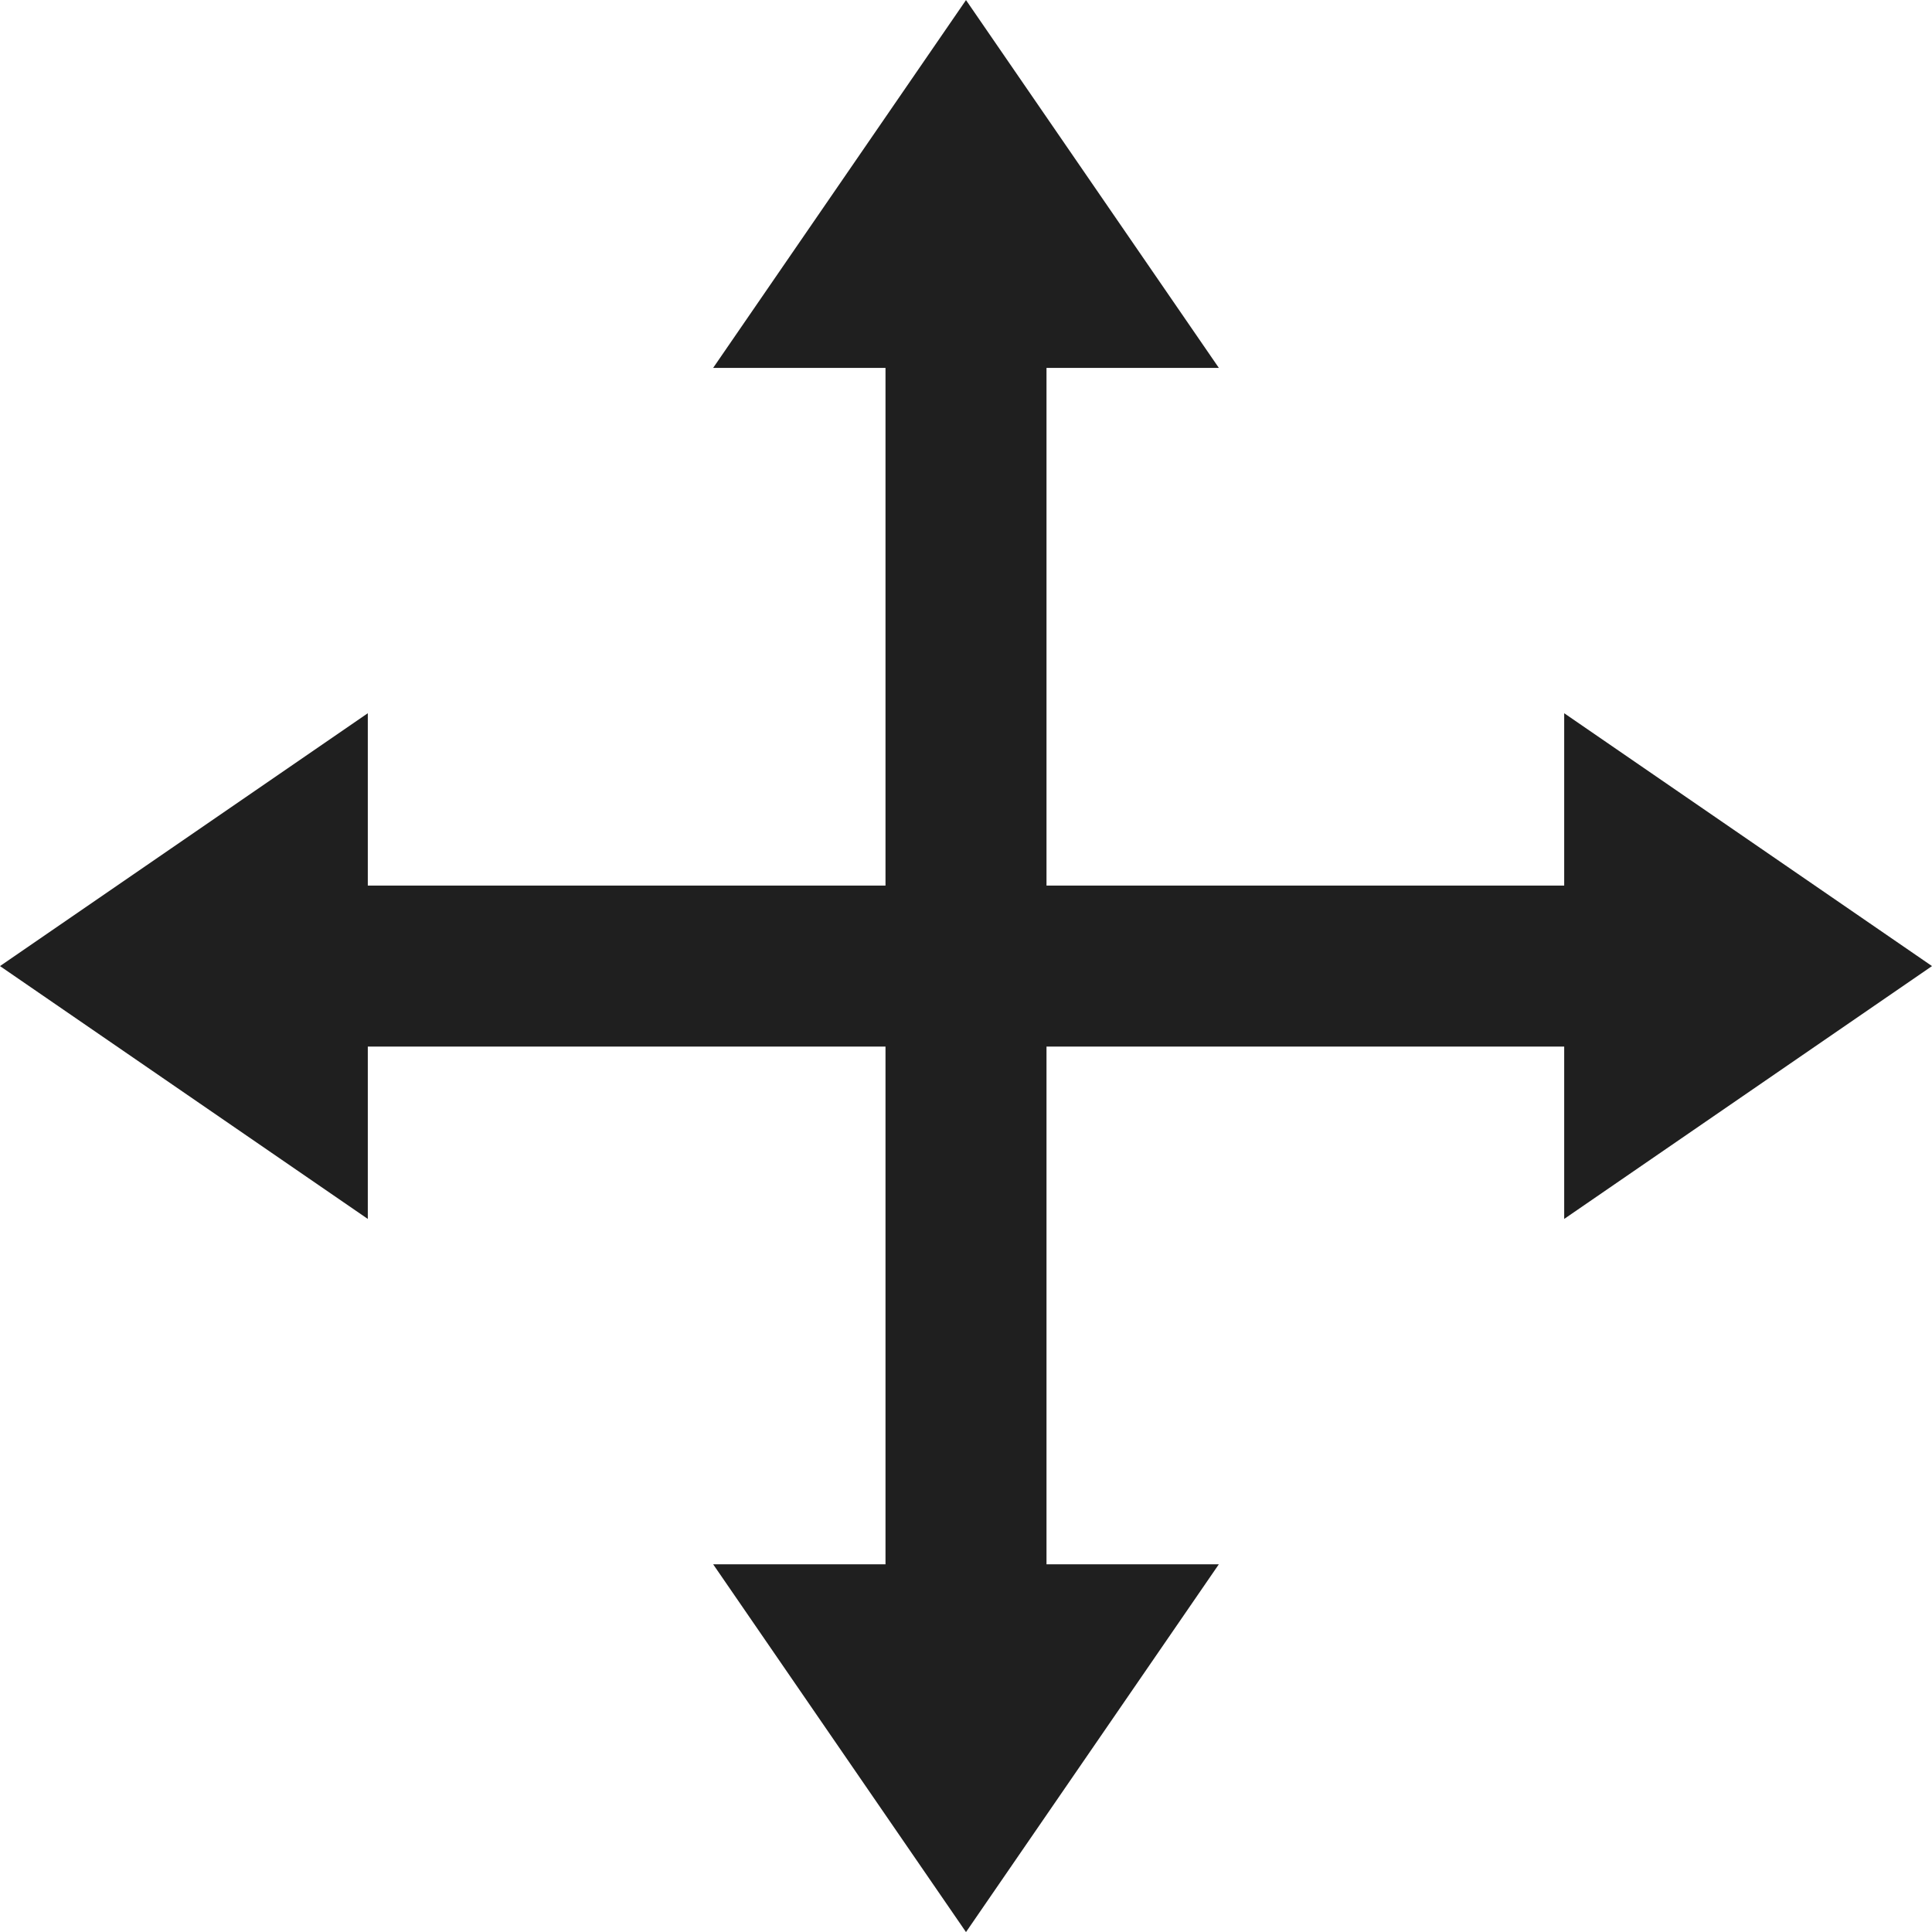
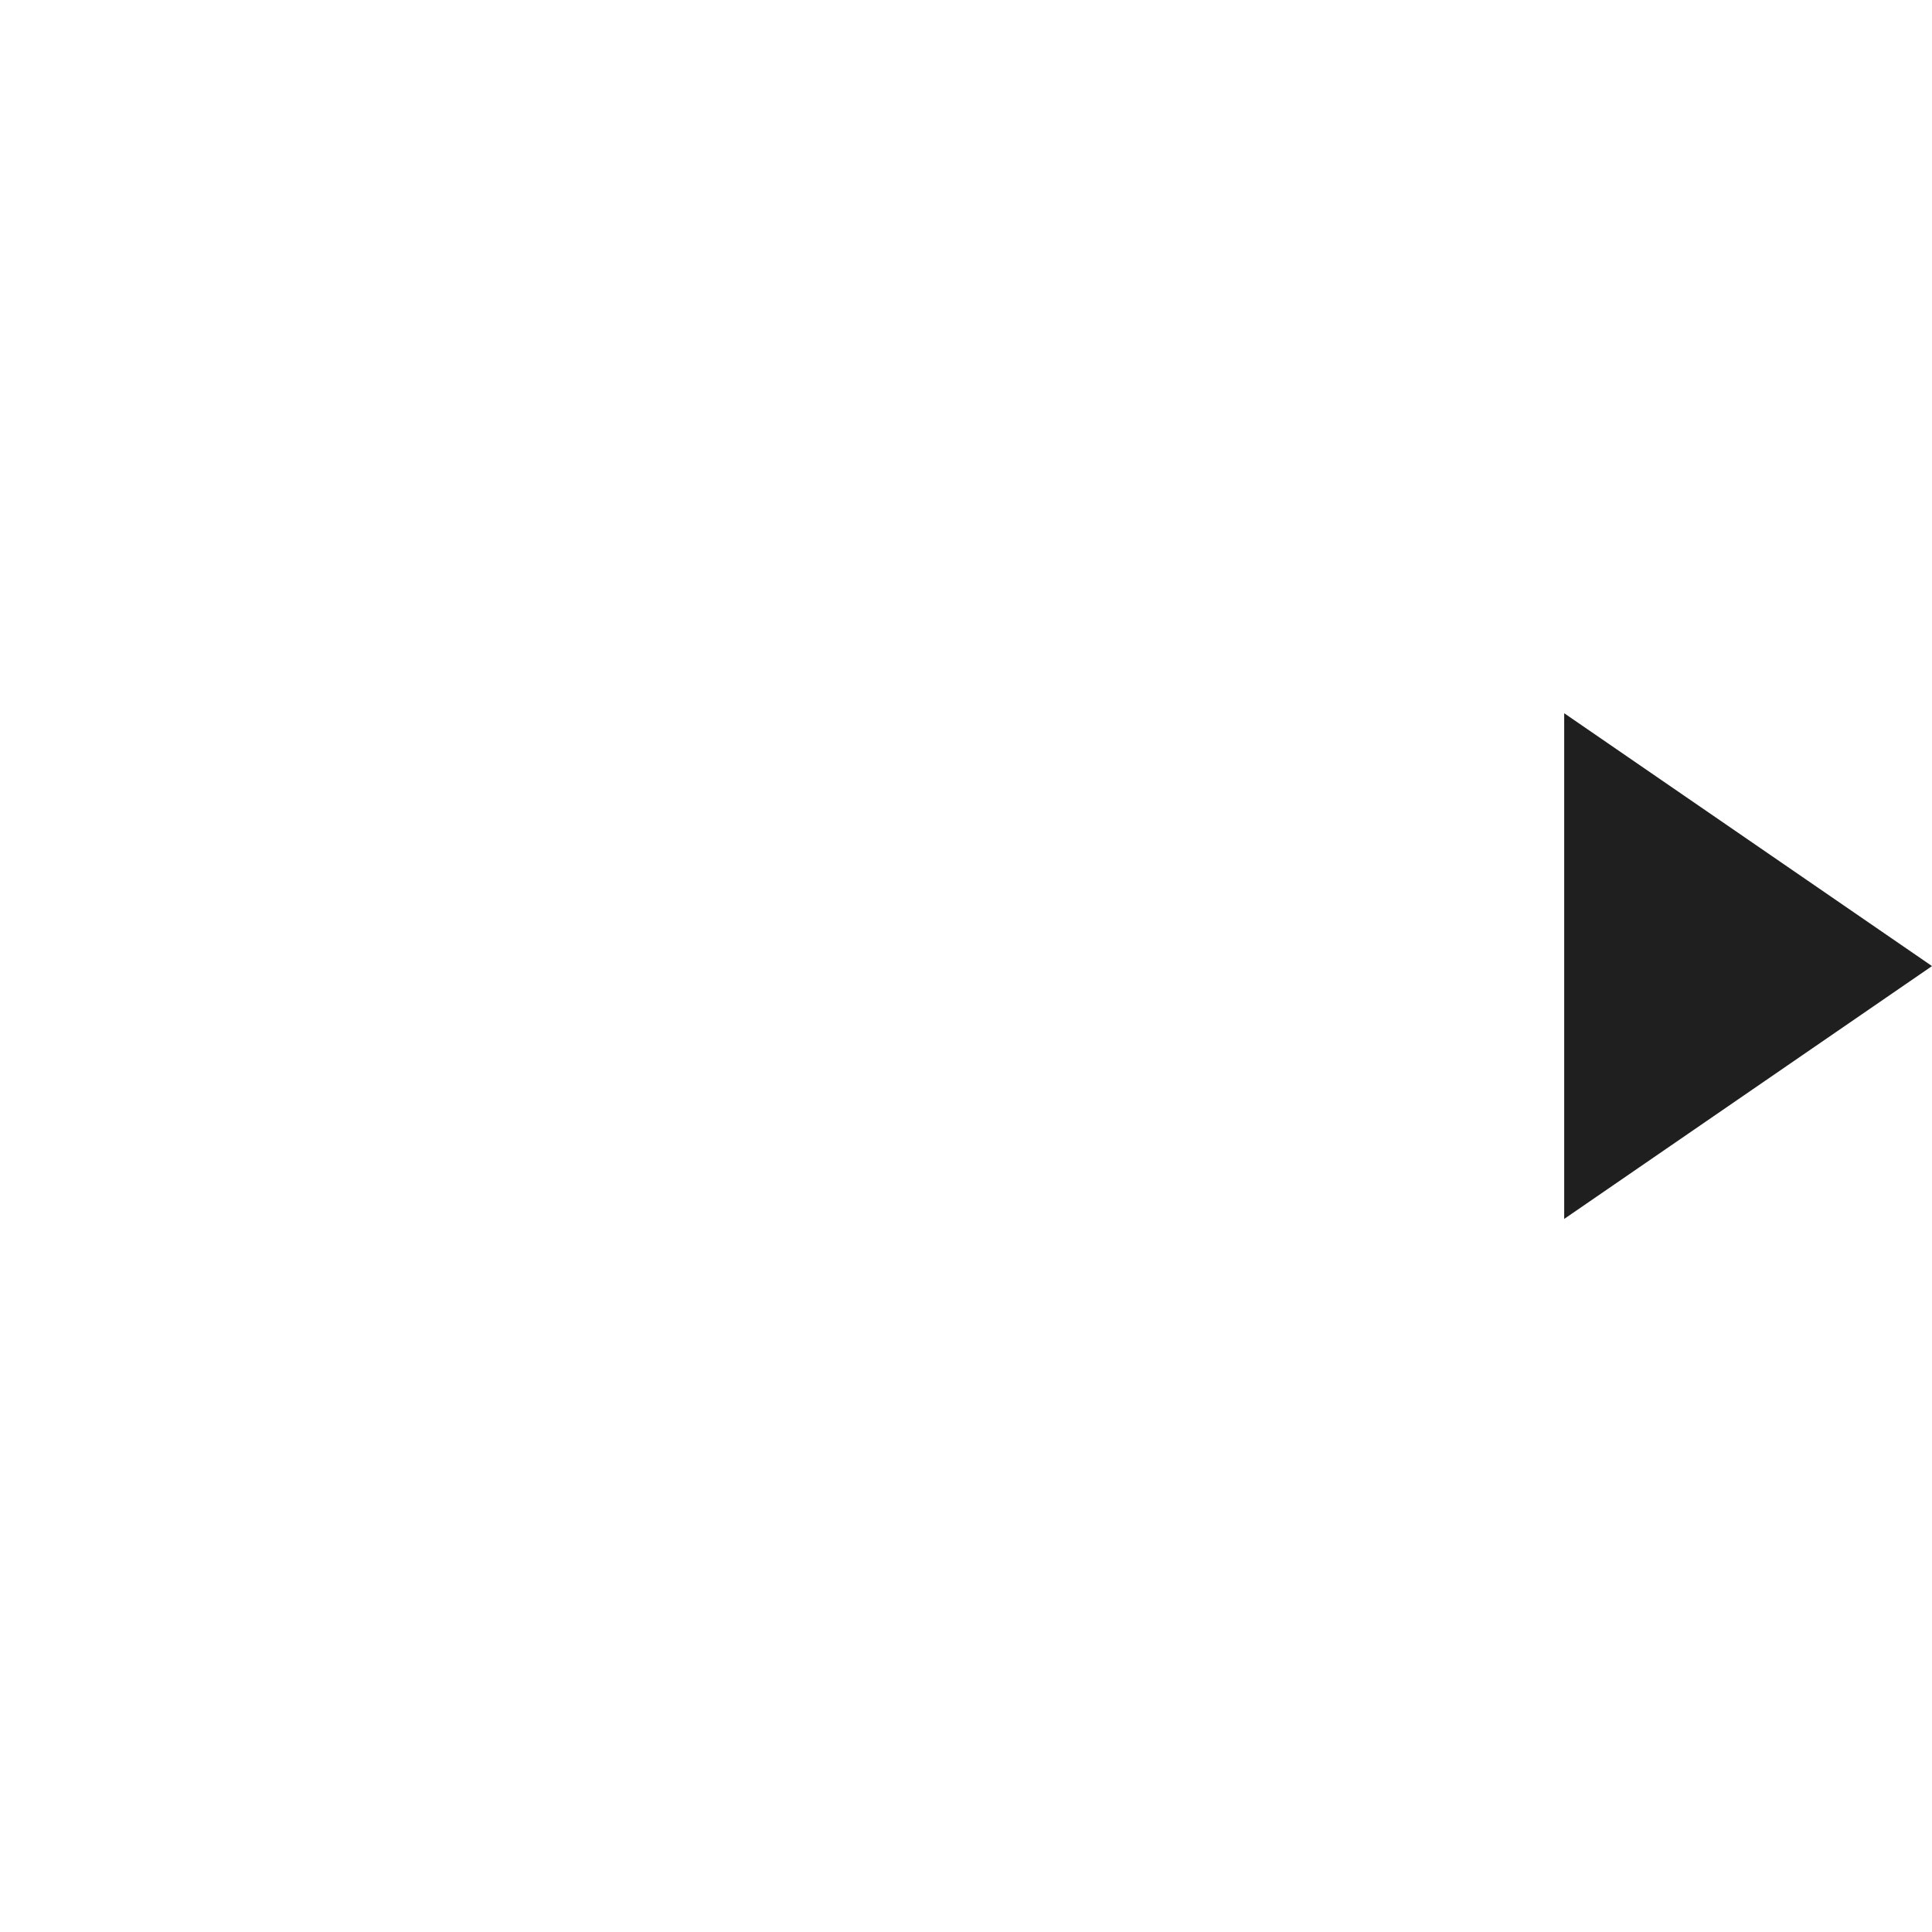
<svg xmlns="http://www.w3.org/2000/svg" viewBox="0 0 24 24" height="24" width="24">
  <g transform="translate(-60 -808)" data-name="グループ 10810" id="グループ_10810">
    <g transform="translate(-61.975 -544.387)" data-name="グループ 10501" id="グループ_10501">
-       <line stroke-width="2" stroke="#1f1f1f" fill="none" transform="translate(124.358 1364.388)" x2="19.22" data-name="線 235" id="線_235" />
-       <line stroke-width="2" stroke="#1f1f1f" fill="none" transform="translate(133.975 1354.497) rotate(90)" x2="19.78" data-name="線 236" id="線_236" />
-       <path fill="#1f1f1f" transform="translate(130.834 1352.388)" d="M3.141,0,6.282,4.569H0Z" data-name="多角形 3" id="多角形_3" />
      <path fill="#1f1f1f" transform="translate(145.975 1361.247) rotate(90)" d="M3.141,0,6.282,4.569H0Z" data-name="多角形 5" id="多角形_5" />
-       <path fill="#1f1f1f" transform="translate(137.116 1376.388) rotate(180)" d="M3.141,0,6.282,4.569H0Z" data-name="多角形 4" id="多角形_4" />
-       <path fill="#1f1f1f" transform="translate(121.975 1367.529) rotate(-90)" d="M3.141,0,6.282,4.569H0Z" data-name="多角形 6" id="多角形_6" />
    </g>
  </g>
</svg>